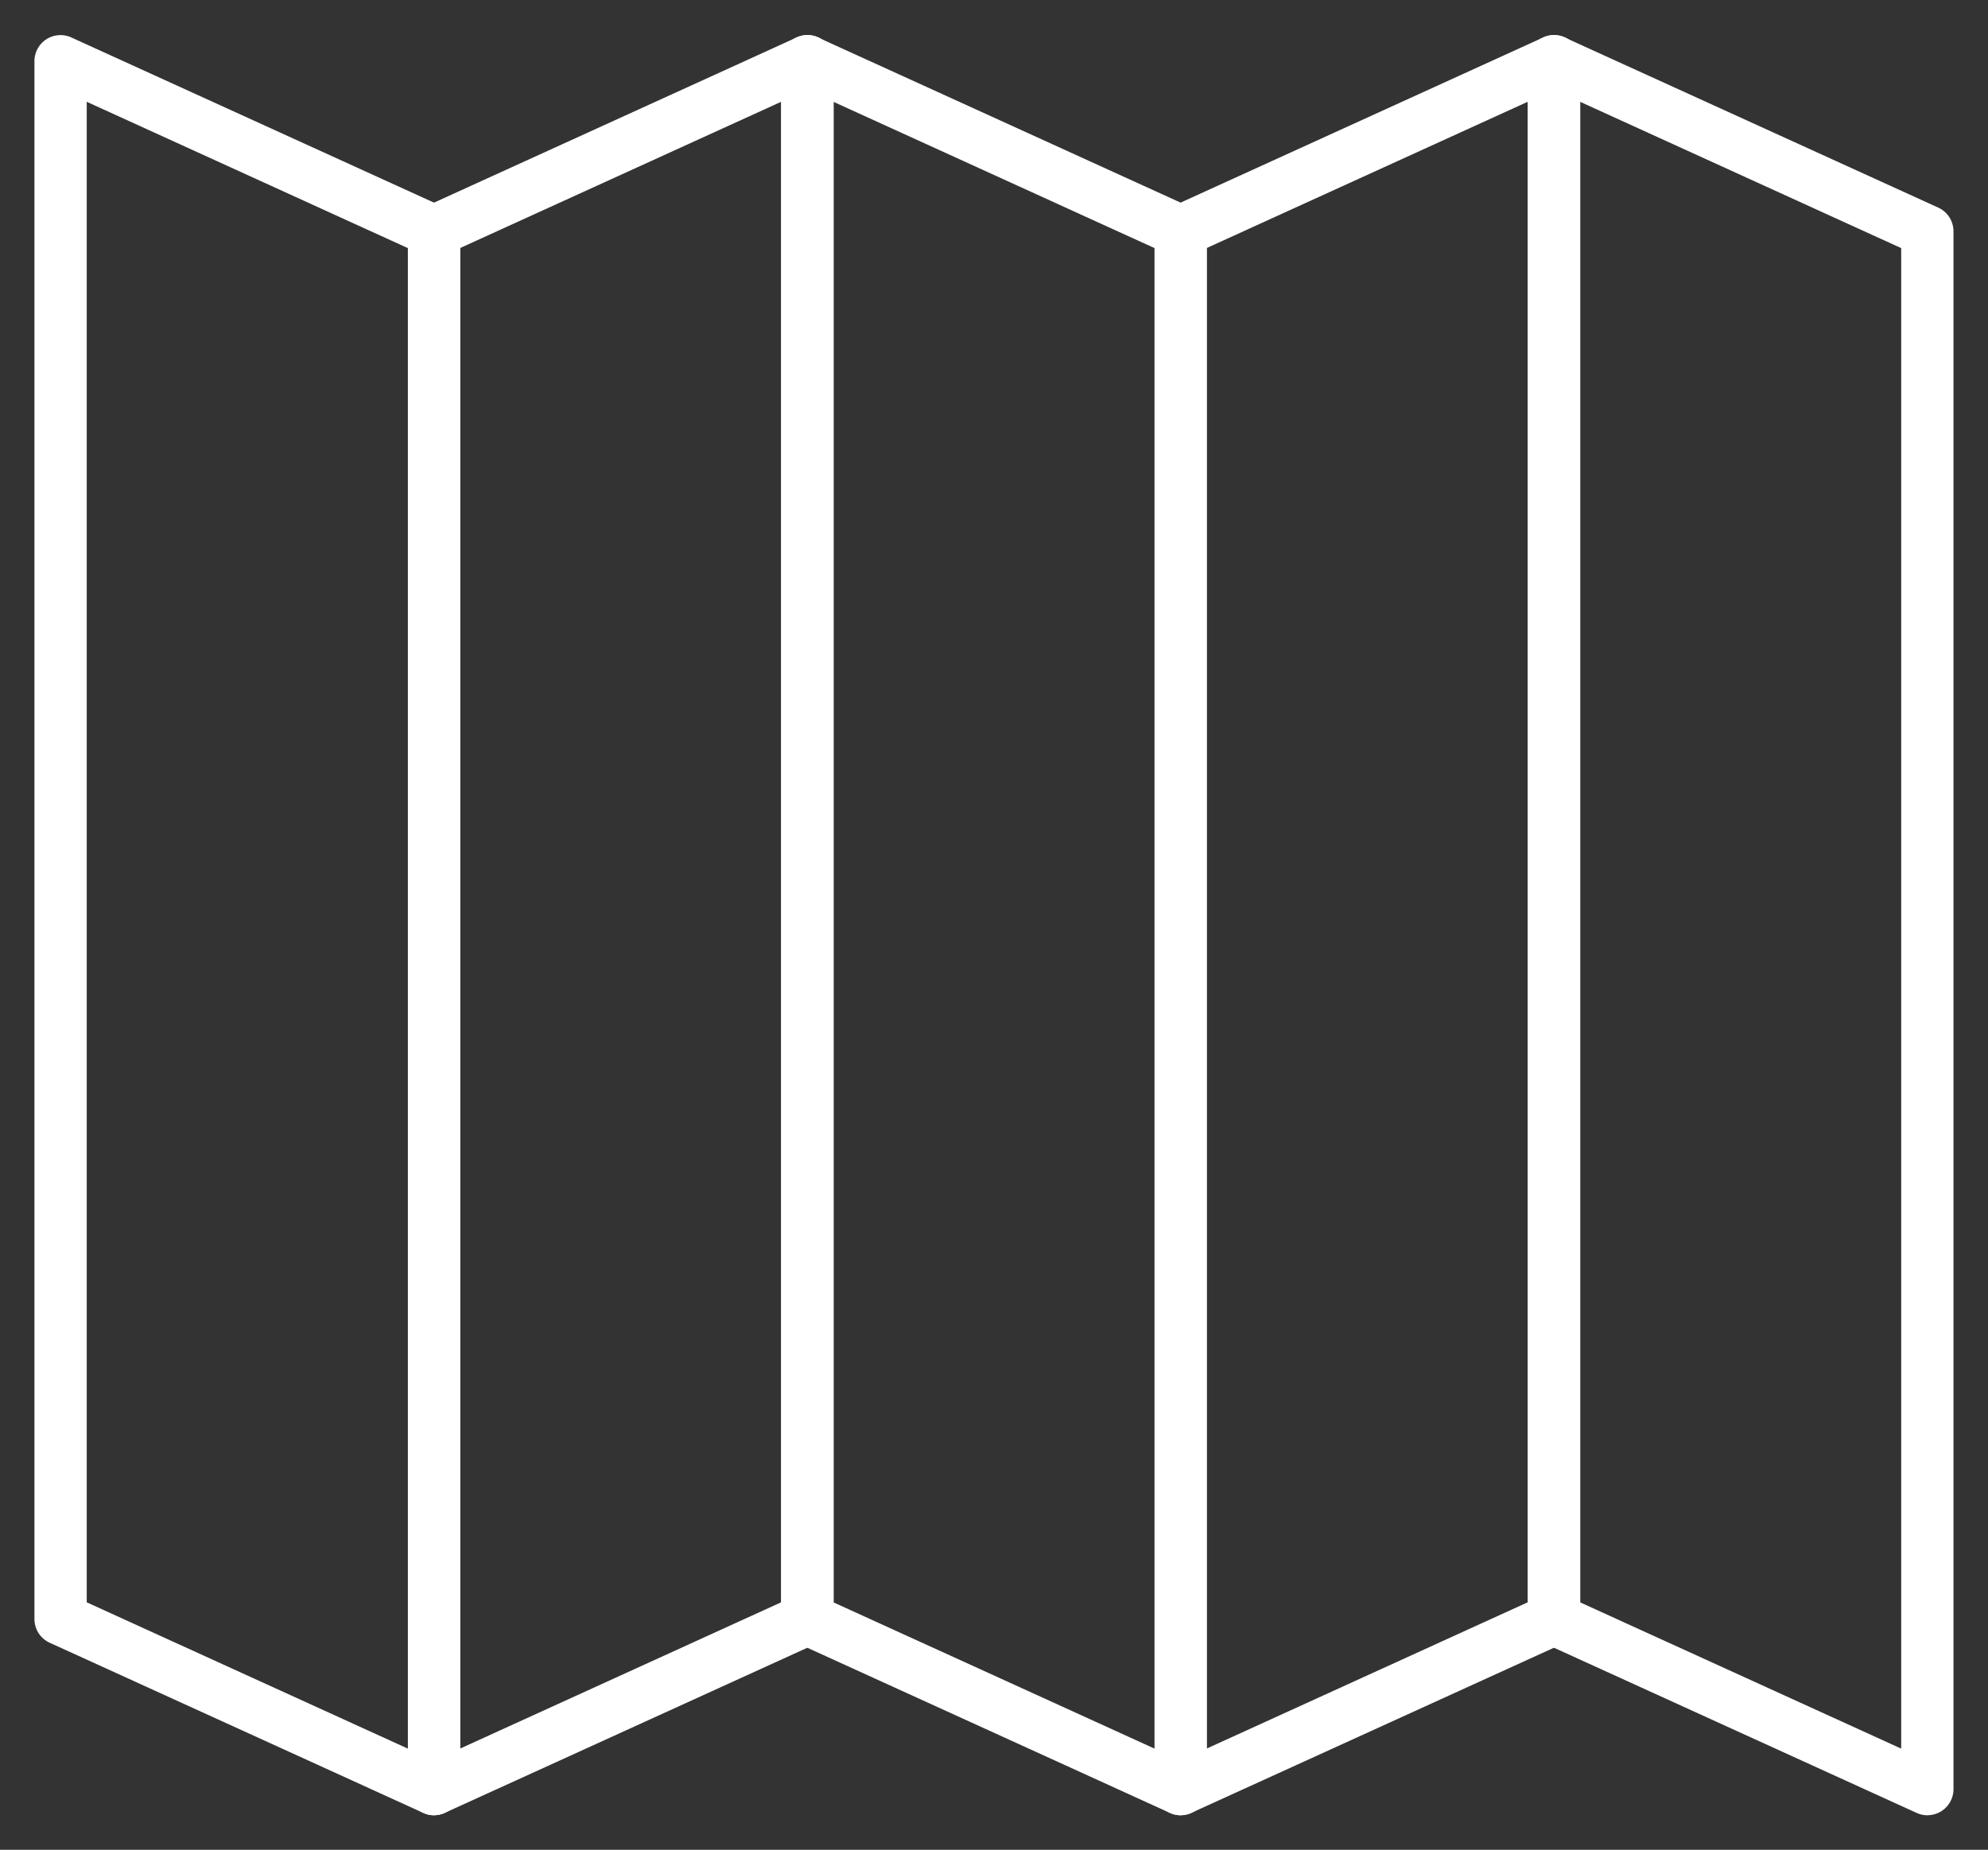
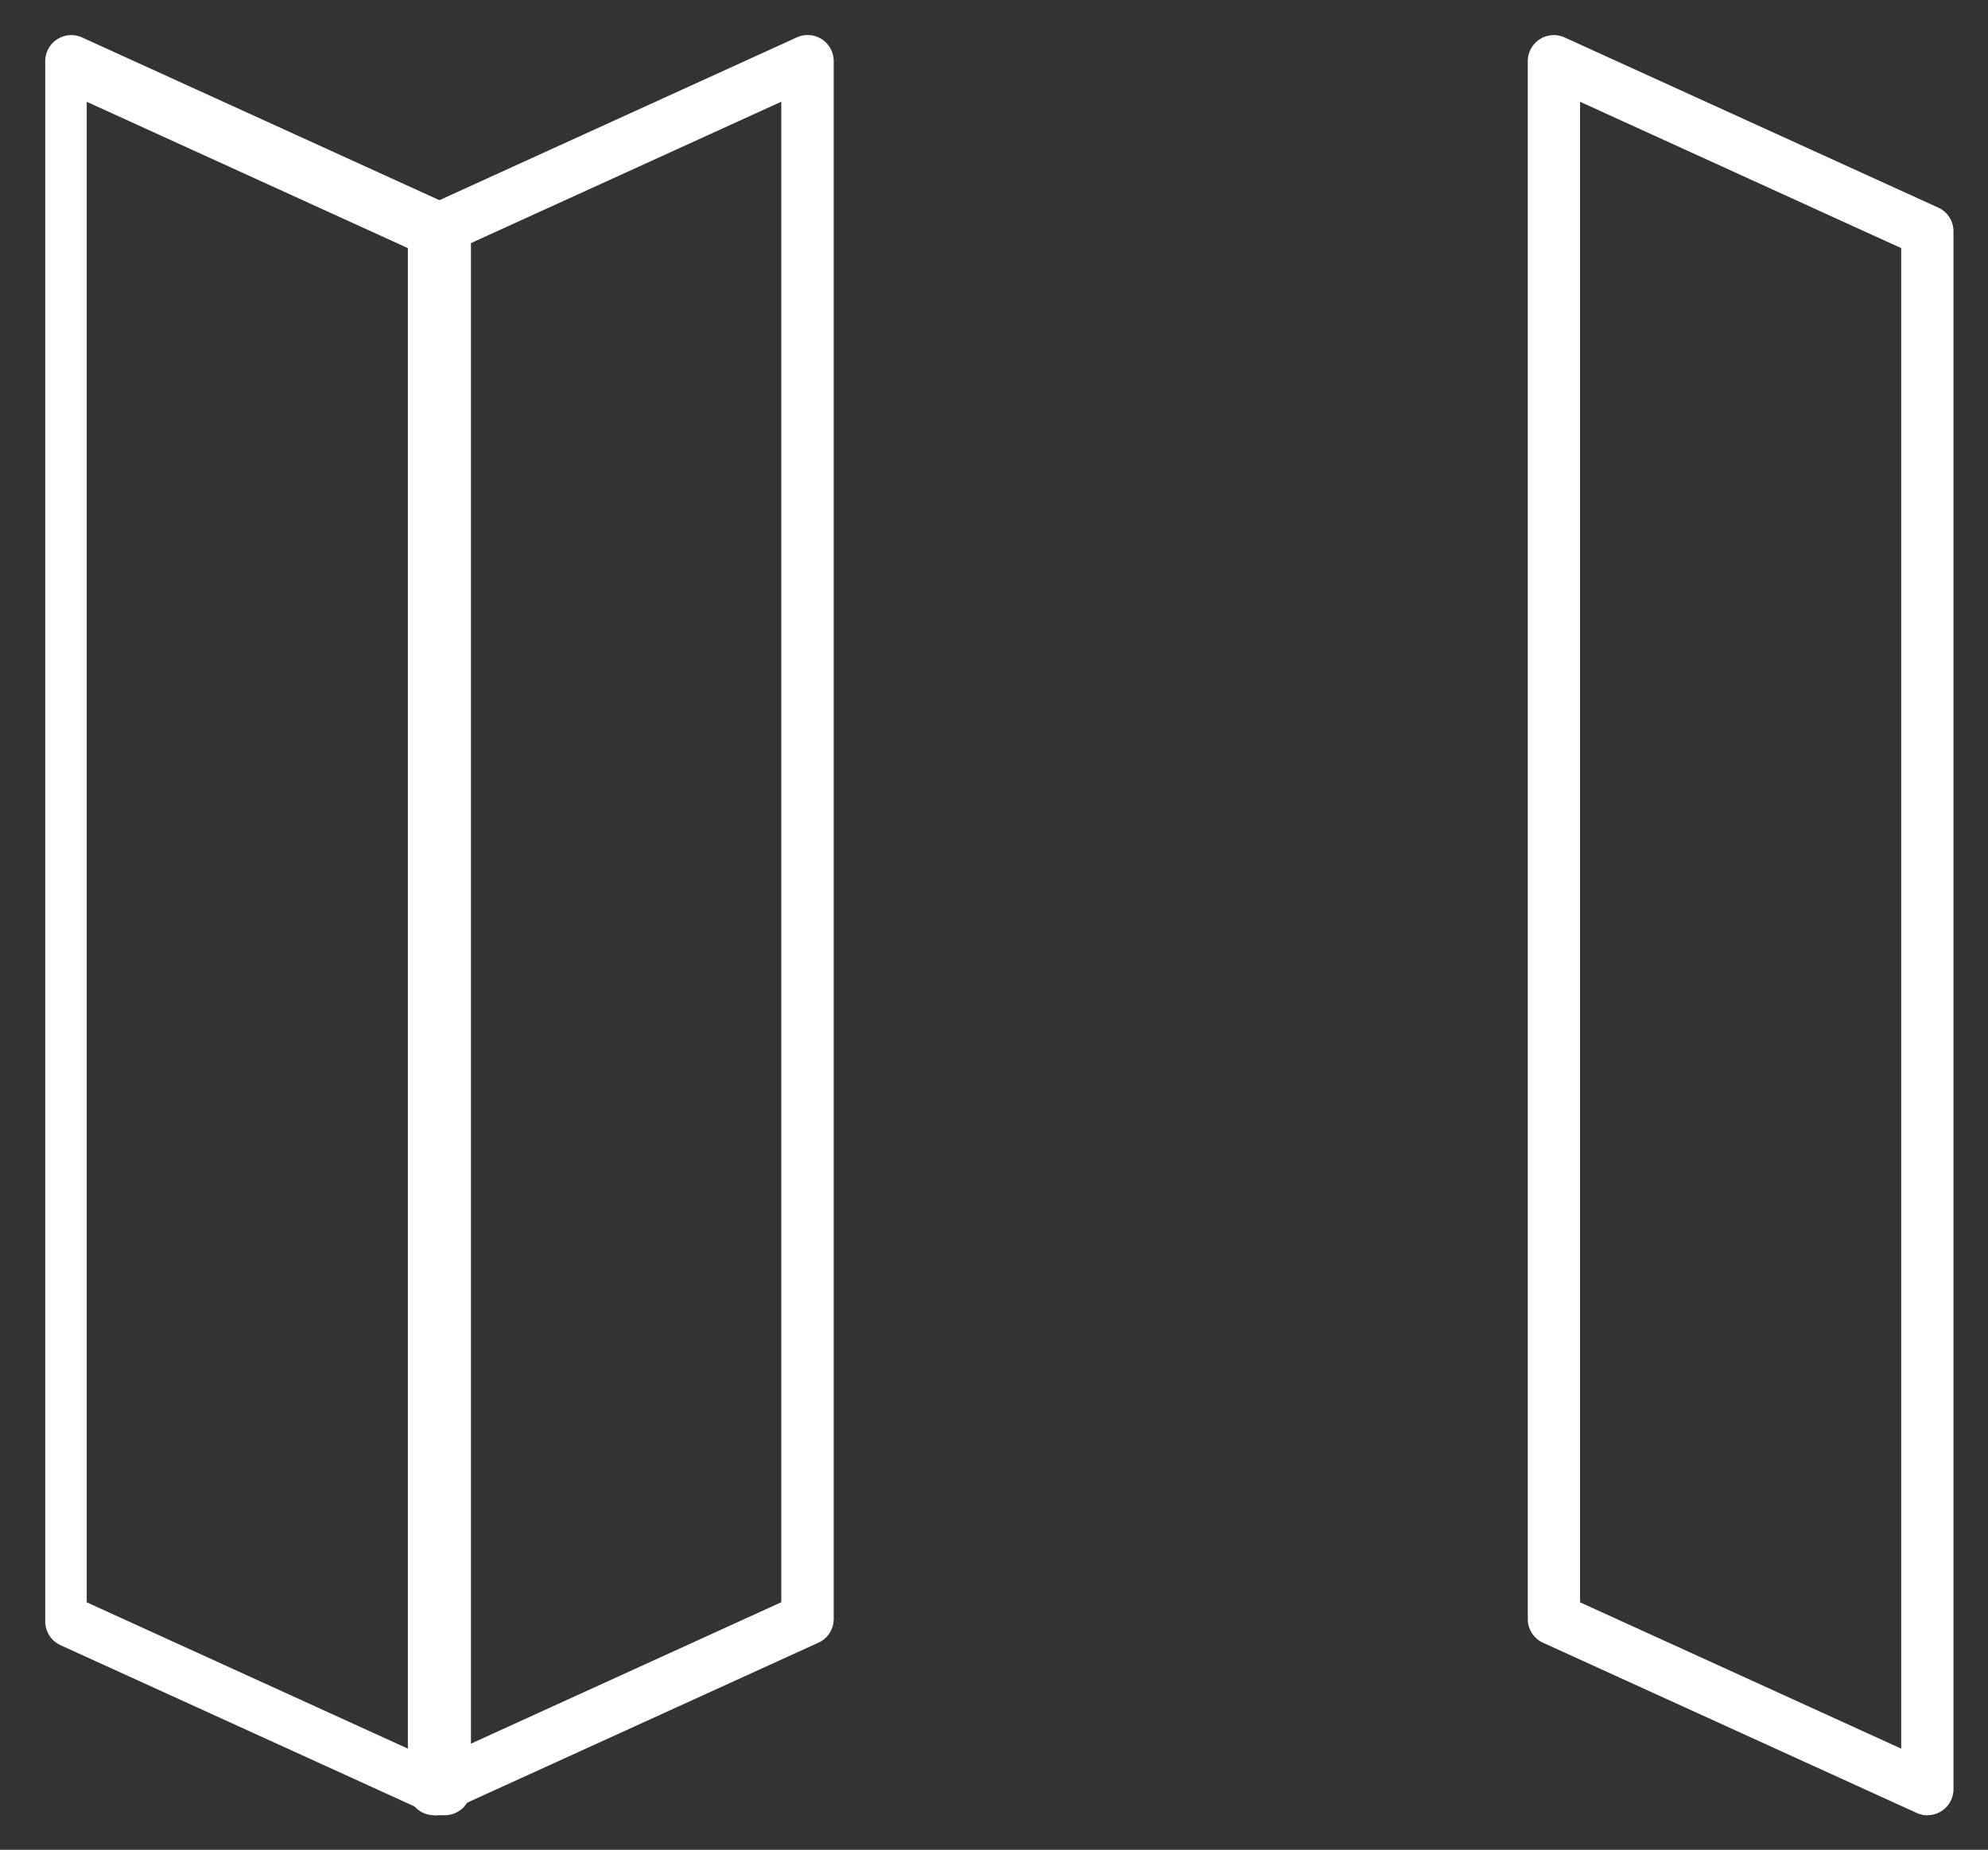
<svg xmlns="http://www.w3.org/2000/svg" width="28.743" height="26.751" viewBox="0 0 28.743 26.751">
  <rect x="0" y="0" width="28.743" height="26.751" fill="#333333" stroke="none" />
  <g id="グループ_545" data-name="グループ 545" transform="translate(-130.943 -562.09)">
    <g id="グループ_85" data-name="グループ 85" transform="translate(131.443 562.598)">
-       <path id="パス_100" data-name="パス 100" d="M1109.352,301.654a.374.374,0,0,1-.156-.035l-5.4-2.46a.377.377,0,0,1-.221-.343V276.287a.377.377,0,0,1,.534-.343l5.4,2.46a.377.377,0,0,1,.221.343v22.529a.378.378,0,0,1-.377.377Zm-5.021-3.08,4.643,2.116v-21.7l-4.643-2.116Z" transform="translate(-1103.577 -275.91)" fill="#fff" stroke="rgba(0,0,0,0)" stroke-miterlimit="10" stroke-width="1" />
+       <path id="パス_100" data-name="パス 100" d="M1109.352,301.654l-5.4-2.46a.377.377,0,0,1-.221-.343V276.287a.377.377,0,0,1,.534-.343l5.4,2.46a.377.377,0,0,1,.221.343v22.529a.378.378,0,0,1-.377.377Zm-5.021-3.08,4.643,2.116v-21.7l-4.643-2.116Z" transform="translate(-1103.577 -275.91)" fill="#fff" stroke="rgba(0,0,0,0)" stroke-miterlimit="10" stroke-width="1" />
    </g>
    <g id="グループ_86" data-name="グループ 86" transform="translate(136.841 562.598)">
      <path id="パス_102" data-name="パス 102" d="M1114.1,301.654a.377.377,0,0,1-.377-.377V278.747a.377.377,0,0,1,.221-.343l5.4-2.46a.377.377,0,0,1,.534.343v22.529a.376.376,0,0,1-.221.343l-5.4,2.46A.378.378,0,0,1,1114.1,301.654Zm.377-22.664v21.7l4.643-2.116v-21.7Z" transform="translate(-1113.722 -275.911)" fill="#fff" stroke="rgba(0,0,0,0)" stroke-miterlimit="10" stroke-width="1" />
    </g>
    <g id="グループ_87" data-name="グループ 87" transform="translate(142.238 562.598)">
-       <path id="パス_104" data-name="パス 104" d="M1129.641,301.654a.375.375,0,0,1-.156-.035l-5.4-2.46a.377.377,0,0,1-.221-.343V276.287a.377.377,0,0,1,.534-.343l5.4,2.46a.377.377,0,0,1,.221.343v22.529a.377.377,0,0,1-.377.377Zm-5.021-3.08,4.644,2.116v-21.7l-4.644-2.116Z" transform="translate(-1123.866 -275.91)" fill="#fff" stroke="rgba(0,0,0,0)" stroke-miterlimit="10" stroke-width="1" />
-     </g>
+       </g>
    <g id="グループ_88" data-name="グループ 88" transform="translate(153.034 562.598)">
      <path id="パス_106" data-name="パス 106" d="M1149.931,301.654a.376.376,0,0,1-.156-.035l-5.4-2.46a.376.376,0,0,1-.221-.343V276.287a.377.377,0,0,1,.534-.343l5.4,2.46a.377.377,0,0,1,.221.343v22.529a.377.377,0,0,1-.377.377Zm-5.021-3.08,4.643,2.116v-21.7l-4.643-2.116Z" transform="translate(-1144.156 -275.91)" fill="#fff" stroke="rgba(0,0,0,0)" stroke-miterlimit="10" stroke-width="1" />
    </g>
    <g id="グループ_89" data-name="グループ 89" transform="translate(147.636 562.598)">
-       <path id="パス_108" data-name="パス 108" d="M1134.388,301.654a.377.377,0,0,1-.377-.377V278.747a.377.377,0,0,1,.221-.343l5.4-2.46a.377.377,0,0,1,.534.343v22.529a.376.376,0,0,1-.221.343l-5.4,2.46A.378.378,0,0,1,1134.388,301.654Zm.377-22.664v21.7l4.643-2.116v-21.7Z" transform="translate(-1134.011 -275.911)" fill="#fff" stroke="rgba(0,0,0,0)" stroke-miterlimit="10" stroke-width="1" />
-     </g>
+       </g>
  </g>
</svg>